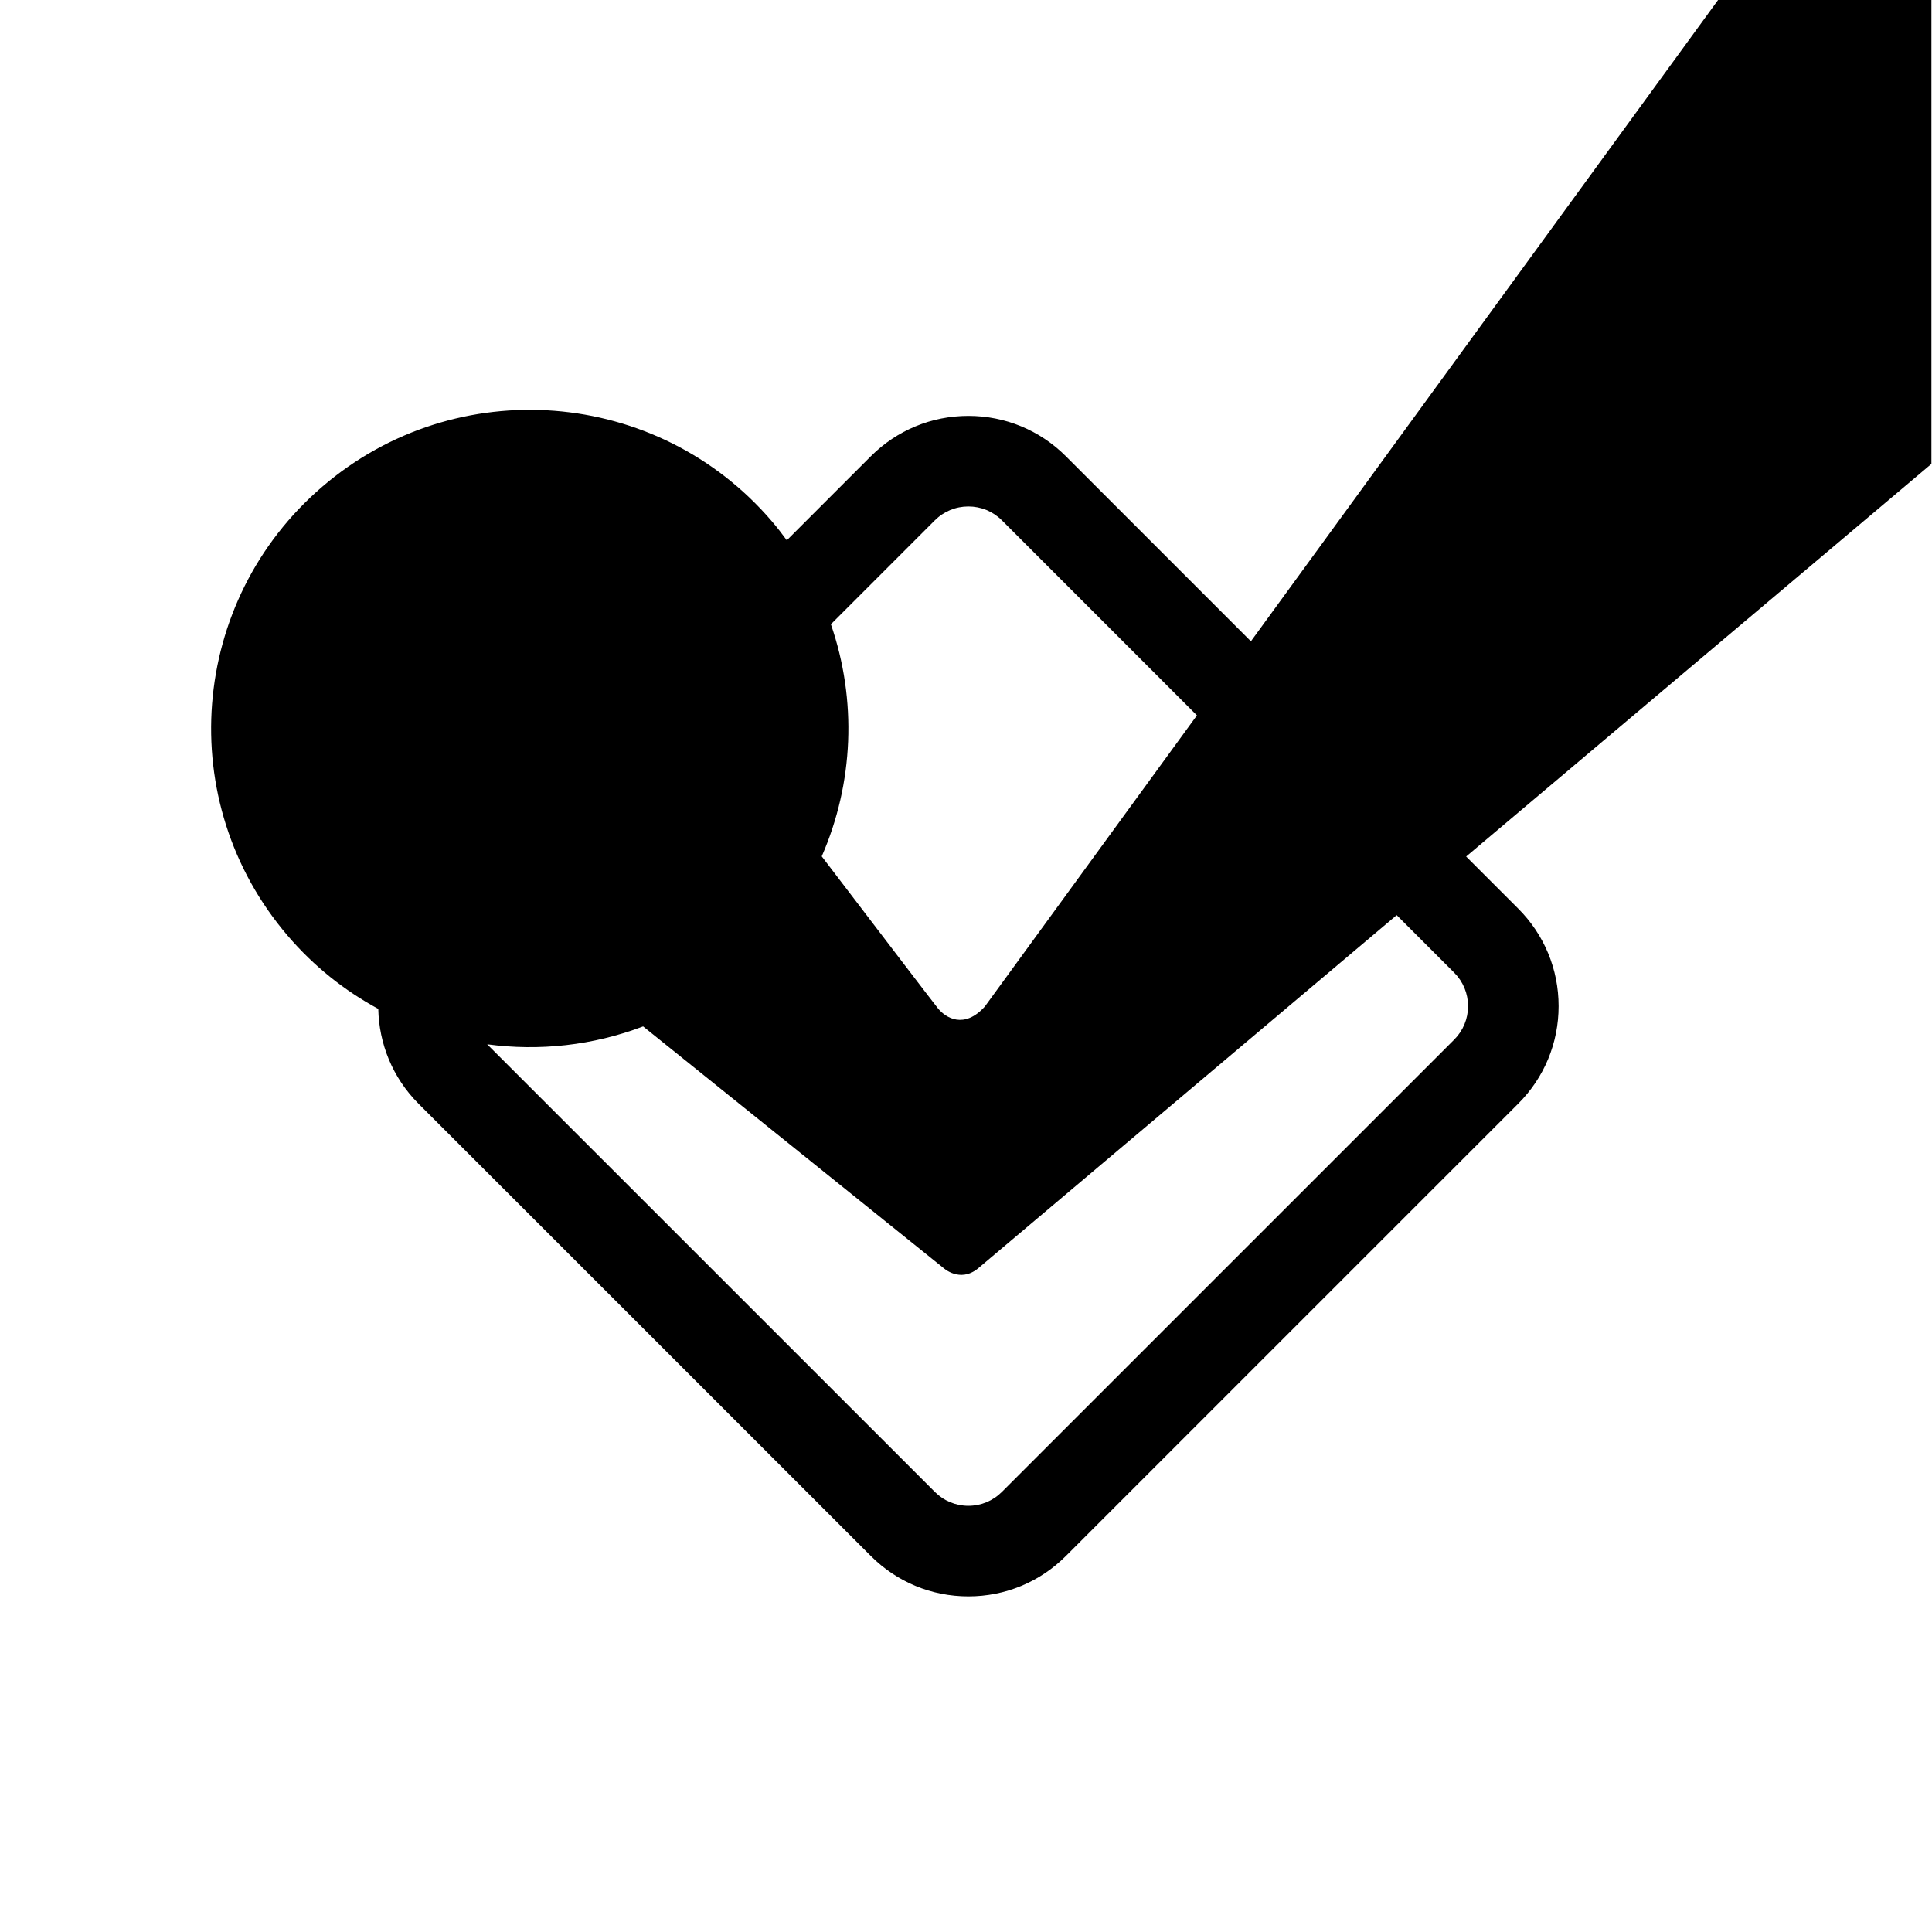
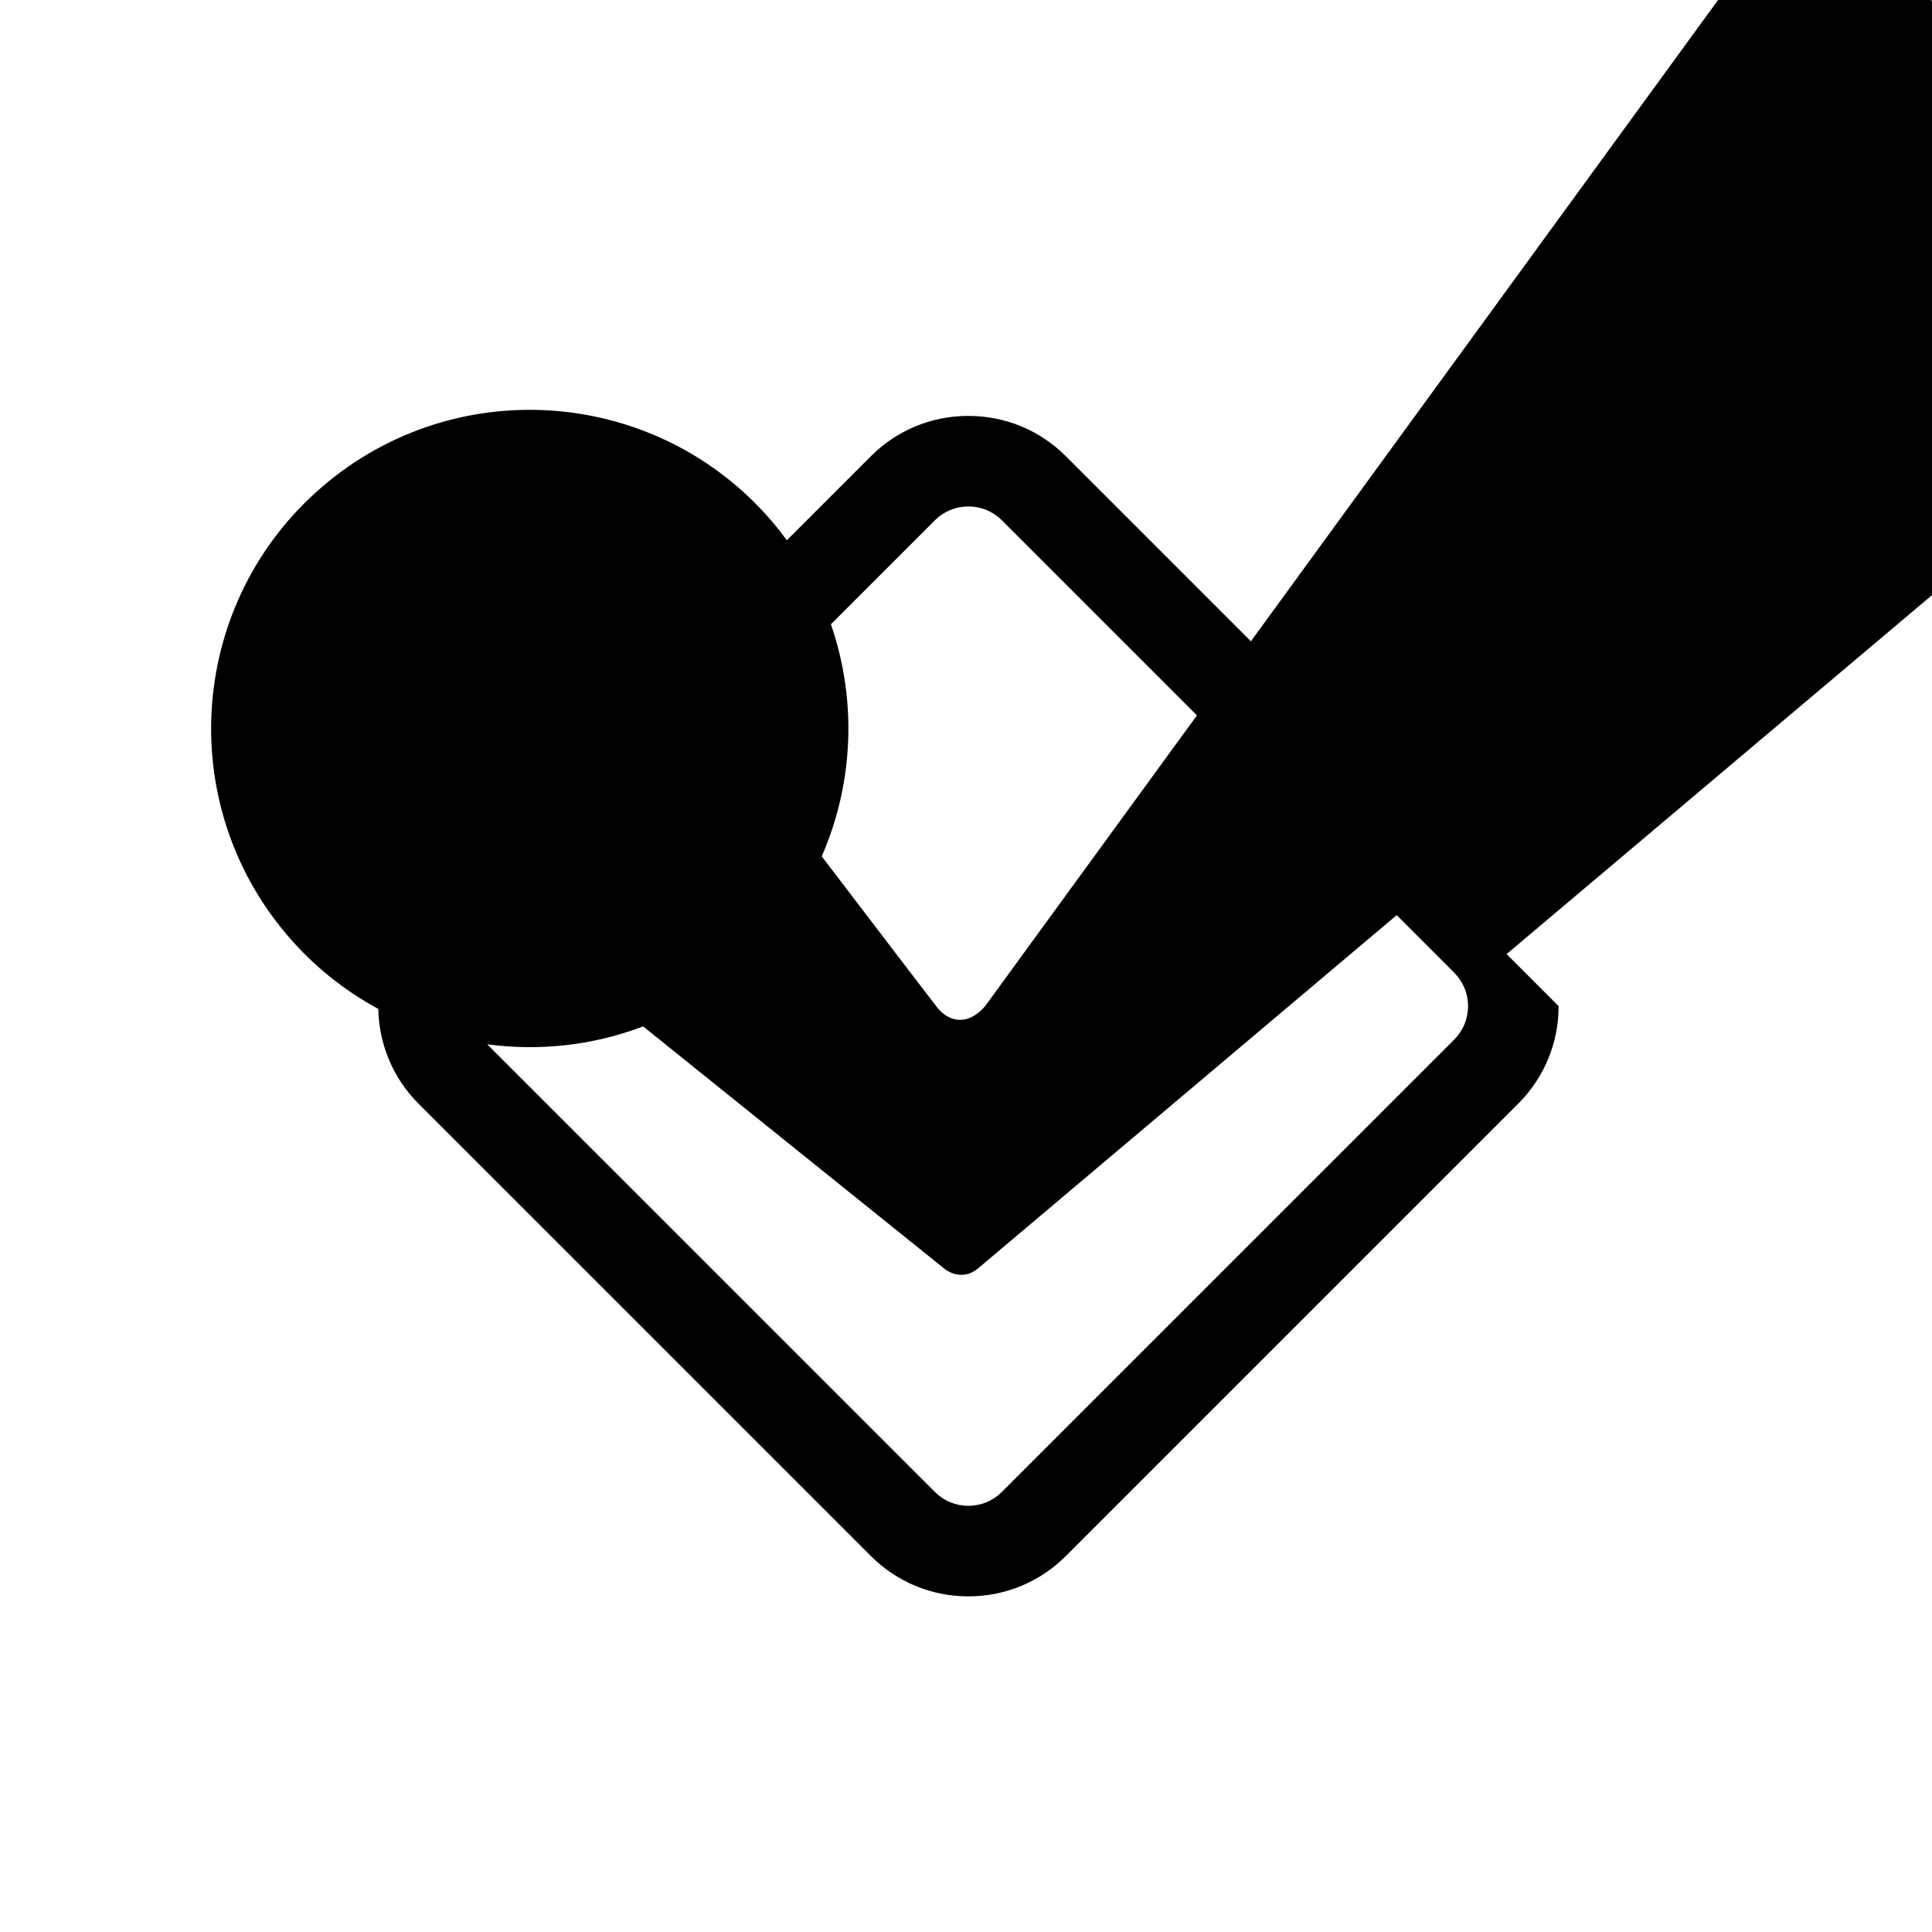
<svg xmlns="http://www.w3.org/2000/svg" viewBox="0 0 512 512">
-   <path d="M511.845 0h-56.539l-123.801 169.948-49.022-49.025c-6.903-6.904-16.085-10.706-25.853-10.706-9.766 0-18.948 3.801-25.858 10.706l-22.257 22.258c-1.249-1.702-2.545-3.382-3.939-5.012-30.324-35.439-83.635-39.604-119.074-9.271-35.443 30.319-39.593 83.625-9.268 119.07 6.955 8.134 15.131 14.599 24.015 19.397.18 9.12 3.729 18.187 10.669 25.132l119.852 119.84c6.907 6.91 16.091 10.717 25.86 10.717 9.771 0 18.953-3.808 25.853-10.715l119.849-119.841c6.91-6.908 10.717-16.092 10.717-25.86s-3.807-18.953-10.715-25.858l-13.789-13.79 123.301-104.045v-122.945zm-264.106 137.896c2.375-2.373 5.532-3.68 8.891-3.68 3.357 0 6.512 1.306 8.882 3.676l51.688 51.691-56.18 77.121c-5.547 6.188-10.435 2.932-12.363.633-.662-.779-13.843-18.037-30.887-40.391 8.462-19.37 9.378-41.408 2.428-61.509l27.541-27.541zm137.625 119.856c2.375 2.374 3.684 5.529 3.684 8.886s-1.309 6.512-3.686 8.888l-119.855 119.847c-2.37 2.373-5.522 3.681-8.877 3.681-3.356 0-6.512-1.309-8.888-3.686l-118.63-118.619c13.809 1.857 28.036.313 41.323-4.74l79.585 64.009s4.353 4.04 9.158.137l110.959-93.631 15.227 15.228z" />
+   <path d="M511.845 0h-56.539l-123.801 169.948-49.022-49.025c-6.903-6.904-16.085-10.706-25.853-10.706-9.766 0-18.948 3.801-25.858 10.706l-22.257 22.258c-1.249-1.702-2.545-3.382-3.939-5.012-30.324-35.439-83.635-39.604-119.074-9.271-35.443 30.319-39.593 83.625-9.268 119.07 6.955 8.134 15.131 14.599 24.015 19.397.18 9.12 3.729 18.187 10.669 25.132l119.852 119.84c6.907 6.91 16.091 10.717 25.86 10.717 9.771 0 18.953-3.808 25.853-10.715l119.849-119.841c6.91-6.908 10.717-16.092 10.717-25.86l-13.789-13.79 123.301-104.045v-122.945zm-264.106 137.896c2.375-2.373 5.532-3.68 8.891-3.68 3.357 0 6.512 1.306 8.882 3.676l51.688 51.691-56.18 77.121c-5.547 6.188-10.435 2.932-12.363.633-.662-.779-13.843-18.037-30.887-40.391 8.462-19.37 9.378-41.408 2.428-61.509l27.541-27.541zm137.625 119.856c2.375 2.374 3.684 5.529 3.684 8.886s-1.309 6.512-3.686 8.888l-119.855 119.847c-2.37 2.373-5.522 3.681-8.877 3.681-3.356 0-6.512-1.309-8.888-3.686l-118.63-118.619c13.809 1.857 28.036.313 41.323-4.74l79.585 64.009s4.353 4.04 9.158.137l110.959-93.631 15.227 15.228z" />
</svg>